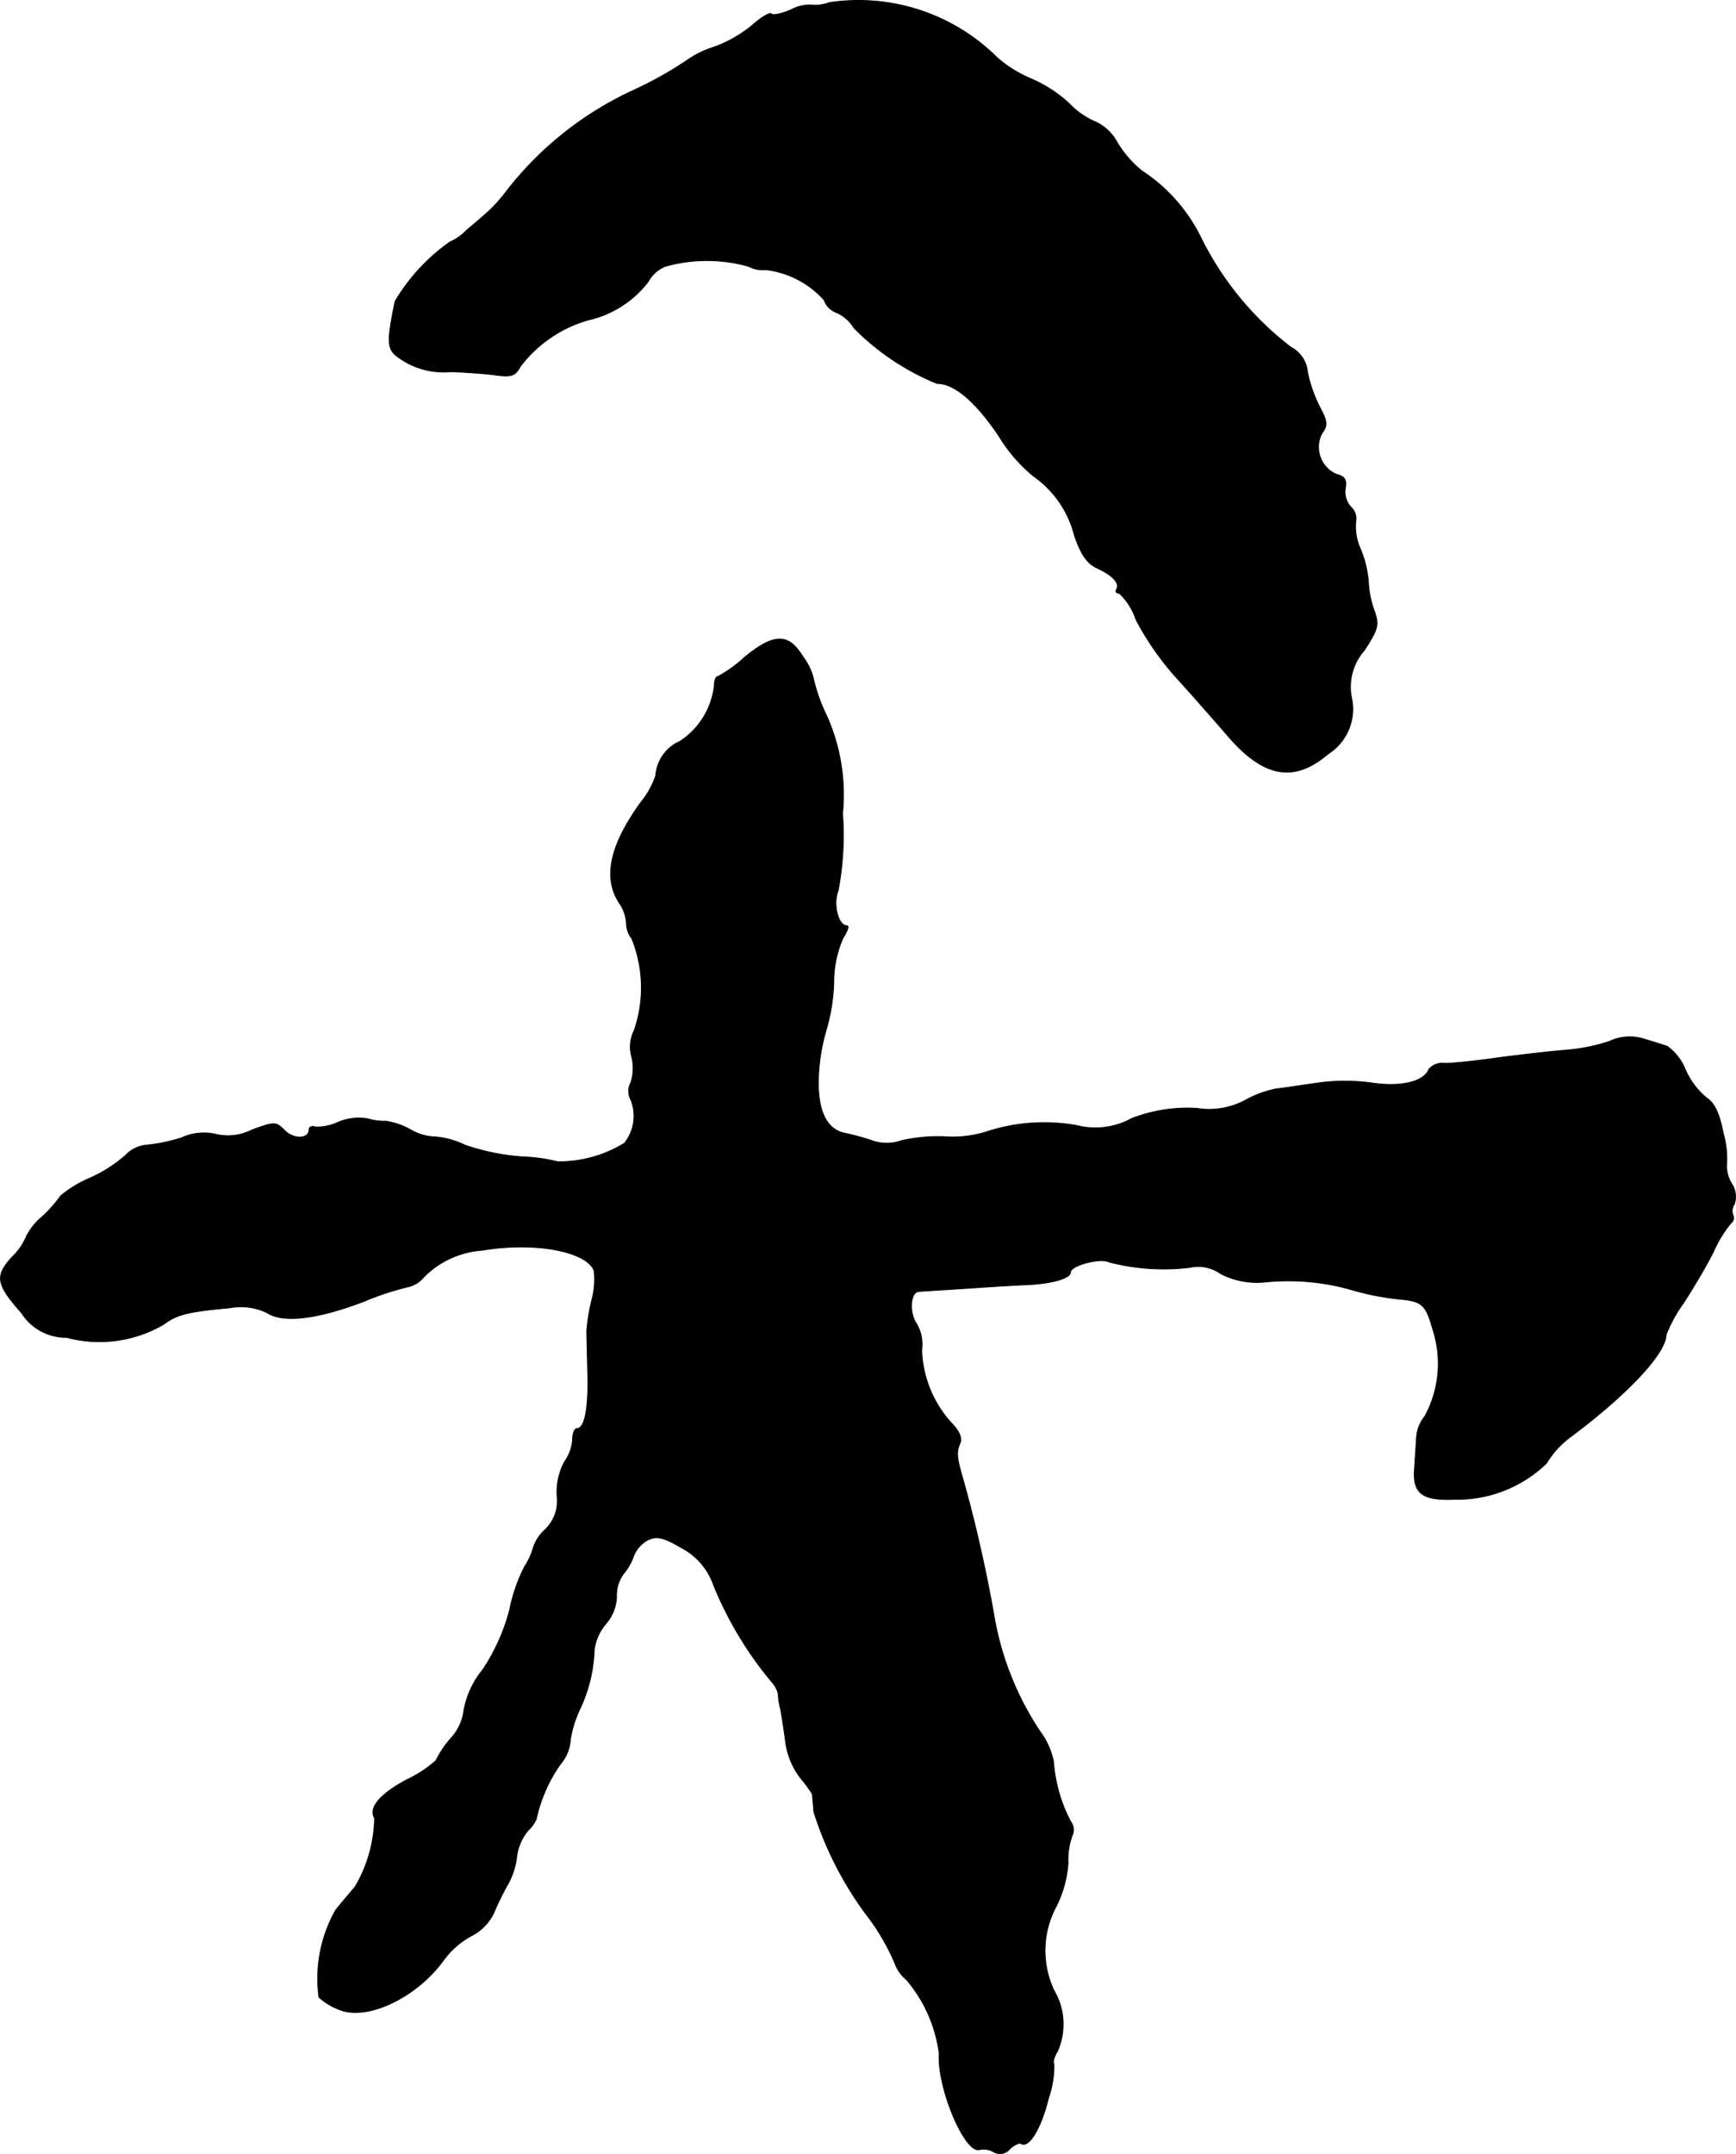
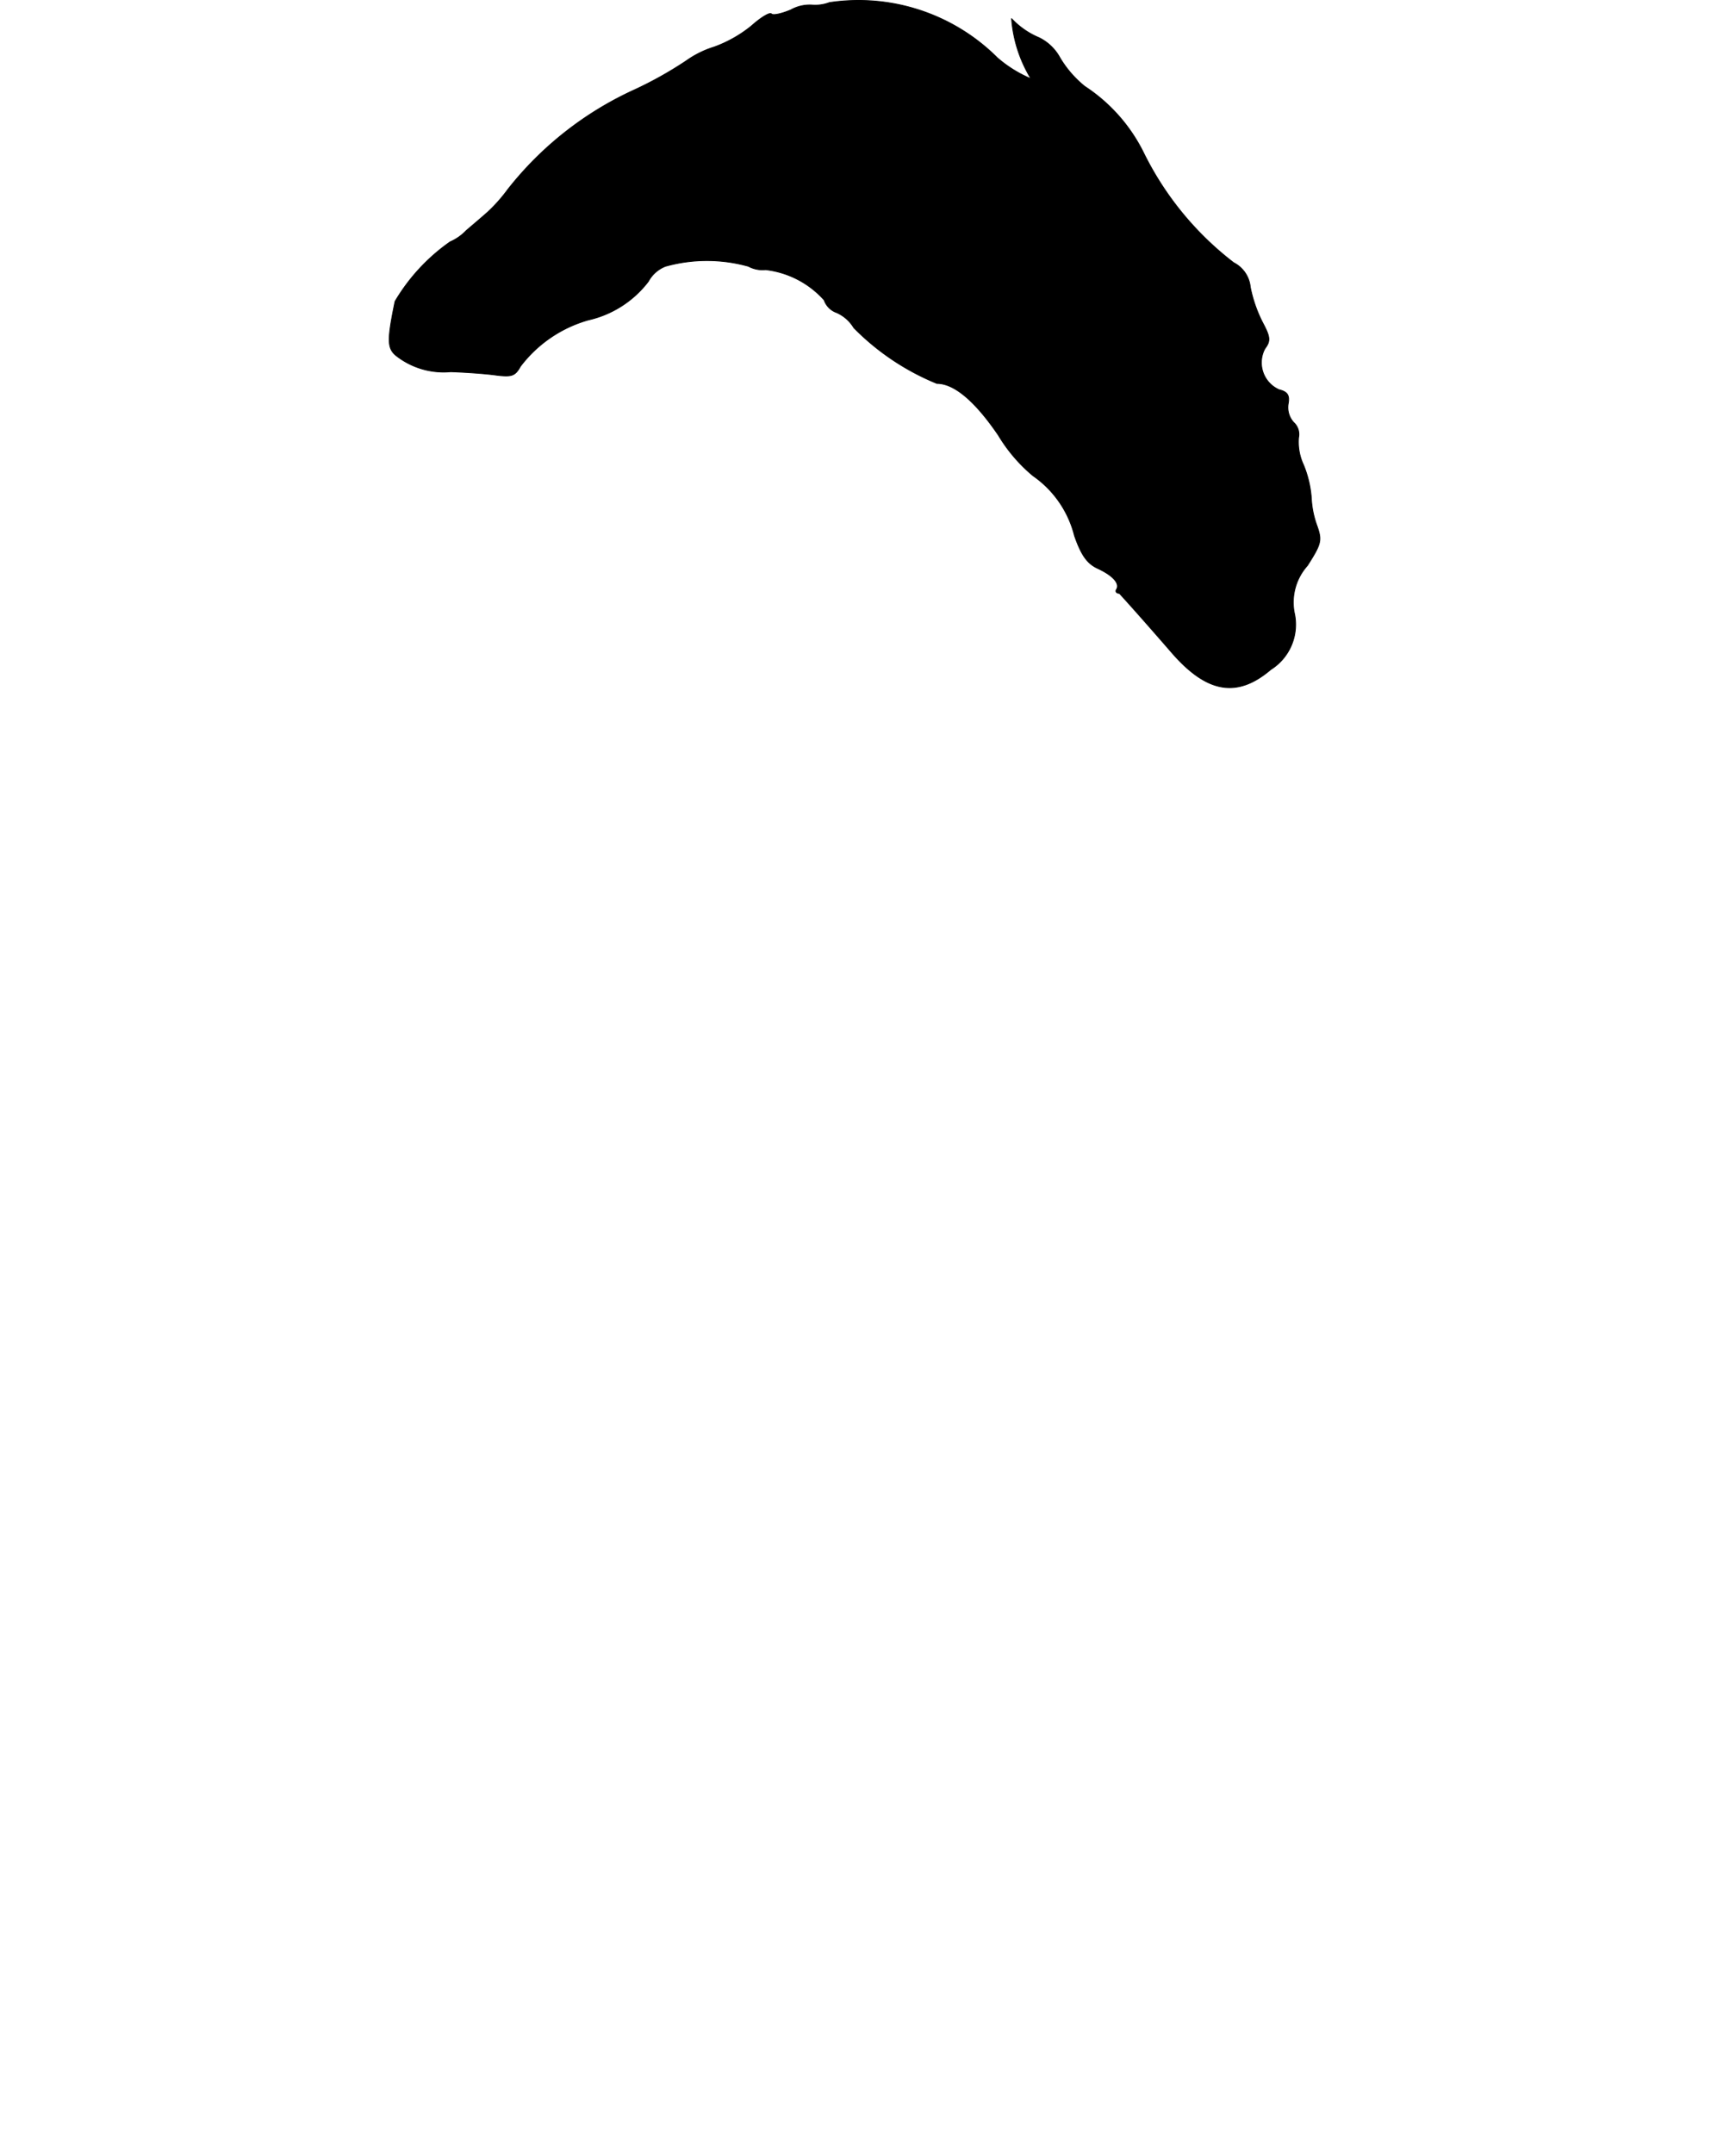
<svg xmlns="http://www.w3.org/2000/svg" version="1.1" width="7.599mm" height="9.426mm" viewBox="0 0 21.539 26.719">
  <defs>
    <style type="text/css">
      .a {
        stroke: #000;
        stroke-linecap: round;
        stroke-linejoin: round;
        stroke-width: 0.01px;
      }
    </style>
  </defs>
-   <path class="a" d="M10.291.032a.5.5,0,0,1-.224.03A.484.484,0,0,0,9.812.123C9.697.171,9.588.196,9.57.171,9.546.153,9.437.22,9.322.323a1.599,1.599,0,0,1-.46.26,1.219,1.219,0,0,0-.345.17,4.755,4.755,0,0,1-.648.363A4.231,4.231,0,0,0,6.299,2.352a1.954,1.954,0,0,1-.248.279c-.061.055-.182.157-.267.23A.611.611,0,0,1,5.585,3a2.379,2.379,0,0,0-.684.739c-.097.472-.097.575.006.666a.952.952,0,0,0,.684.206c.182.006.436.024.563.042.194.024.236.012.303-.109a1.607,1.607,0,0,1,.842-.575,1.296,1.296,0,0,0,.745-.478.413.413,0,0,1,.212-.188,1.915,1.915,0,0,1,1.03,0,.368.368,0,0,0,.212.042,1.152,1.152,0,0,1,.727.376.254.254,0,0,0,.157.157.474.474,0,0,1,.212.188,3.079,3.079,0,0,0,1.03.69c.218,0,.478.224.763.642a1.976,1.976,0,0,0,.43.503,1.286,1.286,0,0,1,.515.745c.085.242.157.345.291.406.194.091.273.188.23.26-.018.024,0,.048.036.048a.797.797,0,0,1,.206.327,3.564,3.564,0,0,0,.503.721c.194.212.485.545.648.733.436.503.812.569,1.23.212a.659.659,0,0,0,.291-.709.684.684,0,0,1,.164-.581c.17-.267.182-.309.121-.485a1.173,1.173,0,0,1-.073-.357,1.34,1.34,0,0,0-.097-.406.671.671,0,0,1-.061-.339.199.199,0,0,0-.061-.188.277.277,0,0,1-.067-.236c.018-.103-.012-.145-.115-.17a.368.368,0,0,1-.187-.485l.012-.024c.073-.097.067-.145-.03-.327a1.698,1.698,0,0,1-.151-.436.381.381,0,0,0-.206-.303,3.875,3.875,0,0,1-1.121-1.369,2.089,2.089,0,0,0-.727-.818,1.327,1.327,0,0,1-.309-.357.589.589,0,0,0-.26-.248.987.987,0,0,1-.339-.236A1.669,1.669,0,0,0,12.792.977a1.542,1.542,0,0,1-.418-.26A2.438,2.438,0,0,0,10.291.032Z" />
-   <path class="a" d="M9.237,8.154a1.598,1.598,0,0,1-.327.236c-.03,0-.048.055-.048.121a.954.954,0,0,1-.424.684.506.506,0,0,0-.303.43,1.085,1.085,0,0,1-.188.333c-.388.539-.466.939-.26,1.248a.488.488,0,0,1,.085.242.31.31,0,0,0,.067.194,1.626,1.626,0,0,1,.03,1.139.454.454,0,0,0-.03.333.587.587,0,0,1-.012.315.22.22,0,0,0,0,.212.541.541,0,0,1-.079.539,1.543,1.543,0,0,1-.83.23,2.126,2.126,0,0,0-.448-.061,2.835,2.835,0,0,1-.703-.145,1.024,1.024,0,0,0-.382-.103.623.623,0,0,1-.297-.091.906.906,0,0,0-.303-.103.689.689,0,0,1-.224-.03.664.664,0,0,0-.363.042.632.632,0,0,1-.285.061c-.042-.018-.079,0-.079.03,0,.121-.188.127-.303.012-.109-.109-.121-.109-.406-.006a.649.649,0,0,1-.442.055.665.665,0,0,0-.43.042,2.068,2.068,0,0,1-.436.091.409.409,0,0,0-.26.127,1.74,1.74,0,0,1-.448.285,1.444,1.444,0,0,0-.357.218,1.72,1.72,0,0,1-.224.254.755.755,0,0,0-.206.26.771.771,0,0,1-.176.248c-.212.236-.194.333.121.69a.654.654,0,0,0,.557.303A1.582,1.582,0,0,0,2.029,16.428c.17-.127.303-.157.824-.206a.752.752,0,0,1,.46.061c.2.133.624.079,1.199-.139a3.446,3.446,0,0,1,.551-.182.362.362,0,0,0,.2-.127,1.133,1.133,0,0,1,.721-.327c.648-.109,1.296.012,1.387.254a.974.974,0,0,1-.03.369,2.478,2.478,0,0,0-.061.376c0,.048.006.279.012.515.012.442-.036.697-.133.697-.03,0-.055.061-.055.139a.545.545,0,0,1-.103.279A.808.808,0,0,0,6.911,18.554a.494.494,0,0,1-.145.418.517.517,0,0,0-.145.212.894.894,0,0,1-.115.254,2.039,2.039,0,0,0-.182.527,2.465,2.465,0,0,1-.333.745,1.102,1.102,0,0,0-.236.509.614.614,0,0,1-.157.339,1.221,1.221,0,0,0-.188.279,1.475,1.475,0,0,1-.357.236c-.333.176-.485.351-.406.478a1.721,1.721,0,0,1-.242.854c-.061.073-.176.206-.242.291a1.727,1.727,0,0,0-.206,1.078.802.802,0,0,0,.248.151c.339.145.951-.139,1.29-.6a1.054,1.054,0,0,1,.357-.315.613.613,0,0,0,.291-.321,3.422,3.422,0,0,1,.17-.339.921.921,0,0,0,.097-.315.63.63,0,0,1,.139-.327.496.496,0,0,0,.103-.139,1.879,1.879,0,0,1,.303-.69.506.506,0,0,0,.121-.297,1.398,1.398,0,0,1,.121-.388,1.87,1.87,0,0,0,.176-.733.62.62,0,0,1,.145-.321A.541.541,0,0,0,7.65,19.802a.436.436,0,0,1,.085-.279.723.723,0,0,0,.127-.224.387.387,0,0,1,.182-.2c.109-.048.188-.03.406.097a.83.83,0,0,1,.406.472A4.569,4.569,0,0,0,9.57,20.856a.351.351,0,0,1,.085.151.896.896,0,0,0,.03.194c.012.067.042.248.061.4a.946.946,0,0,0,.182.448,1.651,1.651,0,0,1,.151.206c0,.018.012.121.018.218a4.333,4.333,0,0,0,.69,1.326,2.717,2.717,0,0,1,.315.551.473.473,0,0,0,.145.206,1.766,1.766,0,0,1,.406.915c-.03.418.321,1.254.503,1.193a.247.247,0,0,1,.176.03.155.155,0,0,0,.2-.042c.055-.048.115-.079.139-.061.097.055.248-.194.339-.569a1.235,1.235,0,0,0,.067-.418c-.018-.018,0-.091.042-.157a.827.827,0,0,0-.042-.757,1.157,1.157,0,0,1,.024-1.036,1.419,1.419,0,0,0,.151-.545.87.87,0,0,1,.055-.351.165.165,0,0,0-.024-.164,1.901,1.901,0,0,1-.212-.745.951.951,0,0,0-.17-.376,3.703,3.703,0,0,1-.557-1.369,17.594,17.594,0,0,0-.394-1.75c-.085-.291-.085-.339-.036-.46.024-.061-.018-.151-.109-.242a1.411,1.411,0,0,1-.369-.902A.512.512,0,0,0,11.369,16.416c-.091-.133-.073-.388.024-.394.024-.006.26-.018.527-.036s.624-.042.787-.048c.333-.012.575-.079.575-.157,0-.085.369-.182.478-.127a2.681,2.681,0,0,0,1.005.067.478.478,0,0,1,.382.079.983.983,0,0,0,.545.103,2.854,2.854,0,0,1,1.084.097,3.308,3.308,0,0,0,.588.115c.279.024.327.067.412.369a1.367,1.367,0,0,1-.097,1.084.458.458,0,0,0-.103.26c-.006.091-.018.26-.024.376-.03.321.091.412.503.394a1.595,1.595,0,0,0,1.133-.448,1.151,1.151,0,0,1,.315-.339c.703-.527,1.169-1.03,1.169-1.254a1.742,1.742,0,0,1,.212-.388c.115-.176.285-.46.376-.642a1.514,1.514,0,0,1,.218-.357.078.078,0,0,0,.024-.097.15.15,0,0,1,.018-.139.293.293,0,0,0-.036-.254.417.417,0,0,1-.061-.224,1.138,1.138,0,0,0-.042-.4c-.048-.248-.109-.376-.212-.442a.944.944,0,0,1-.26-.351.652.652,0,0,0-.224-.285c-.055-.018-.188-.061-.291-.091a.585.585,0,0,0-.424.03,2.294,2.294,0,0,1-.539.109c-.164.012-.533.055-.818.091-.285.042-.594.073-.684.073a.221.221,0,0,0-.2.073c-.061.157-.345.224-.709.17a2.455,2.455,0,0,0-.666,0c-.17.024-.406.061-.515.073a1.299,1.299,0,0,0-.394.145.946.946,0,0,1-.594.097,1.916,1.916,0,0,0-.812.127.932.932,0,0,1-.684.085,2.298,2.298,0,0,0-1.133.085,1.404,1.404,0,0,1-.497.055,2.059,2.059,0,0,0-.539.048.534.534,0,0,1-.351.006,3.094,3.094,0,0,0-.351-.097c-.242-.048-.351-.303-.327-.739a2.395,2.395,0,0,1,.091-.533,2.349,2.349,0,0,0,.097-.594,1.352,1.352,0,0,1,.115-.557c.055-.085.079-.151.048-.151-.109,0-.176-.267-.109-.436a3.661,3.661,0,0,0,.055-.957,2.397,2.397,0,0,0-.2-1.217,2.065,2.065,0,0,1-.164-.466.753.753,0,0,0-.127-.26C9.782,7.852,9.606,7.852,9.237,8.154Z" />
+   <path class="a" d="M10.291.032a.5.5,0,0,1-.224.03A.484.484,0,0,0,9.812.123C9.697.171,9.588.196,9.57.171,9.546.153,9.437.22,9.322.323a1.599,1.599,0,0,1-.46.26,1.219,1.219,0,0,0-.345.17,4.755,4.755,0,0,1-.648.363A4.231,4.231,0,0,0,6.299,2.352a1.954,1.954,0,0,1-.248.279c-.061.055-.182.157-.267.23A.611.611,0,0,1,5.585,3a2.379,2.379,0,0,0-.684.739c-.097.472-.097.575.006.666a.952.952,0,0,0,.684.206c.182.006.436.024.563.042.194.024.236.012.303-.109a1.607,1.607,0,0,1,.842-.575,1.296,1.296,0,0,0,.745-.478.413.413,0,0,1,.212-.188,1.915,1.915,0,0,1,1.03,0,.368.368,0,0,0,.212.042,1.152,1.152,0,0,1,.727.376.254.254,0,0,0,.157.157.474.474,0,0,1,.212.188,3.079,3.079,0,0,0,1.03.69c.218,0,.478.224.763.642a1.976,1.976,0,0,0,.43.503,1.286,1.286,0,0,1,.515.745c.085.242.157.345.291.406.194.091.273.188.23.26-.018.024,0,.048.036.048c.194.212.485.545.648.733.436.503.812.569,1.23.212a.659.659,0,0,0,.291-.709.684.684,0,0,1,.164-.581c.17-.267.182-.309.121-.485a1.173,1.173,0,0,1-.073-.357,1.34,1.34,0,0,0-.097-.406.671.671,0,0,1-.061-.339.199.199,0,0,0-.061-.188.277.277,0,0,1-.067-.236c.018-.103-.012-.145-.115-.17a.368.368,0,0,1-.187-.485l.012-.024c.073-.097.067-.145-.03-.327a1.698,1.698,0,0,1-.151-.436.381.381,0,0,0-.206-.303,3.875,3.875,0,0,1-1.121-1.369,2.089,2.089,0,0,0-.727-.818,1.327,1.327,0,0,1-.309-.357.589.589,0,0,0-.26-.248.987.987,0,0,1-.339-.236A1.669,1.669,0,0,0,12.792.977a1.542,1.542,0,0,1-.418-.26A2.438,2.438,0,0,0,10.291.032Z" />
</svg>